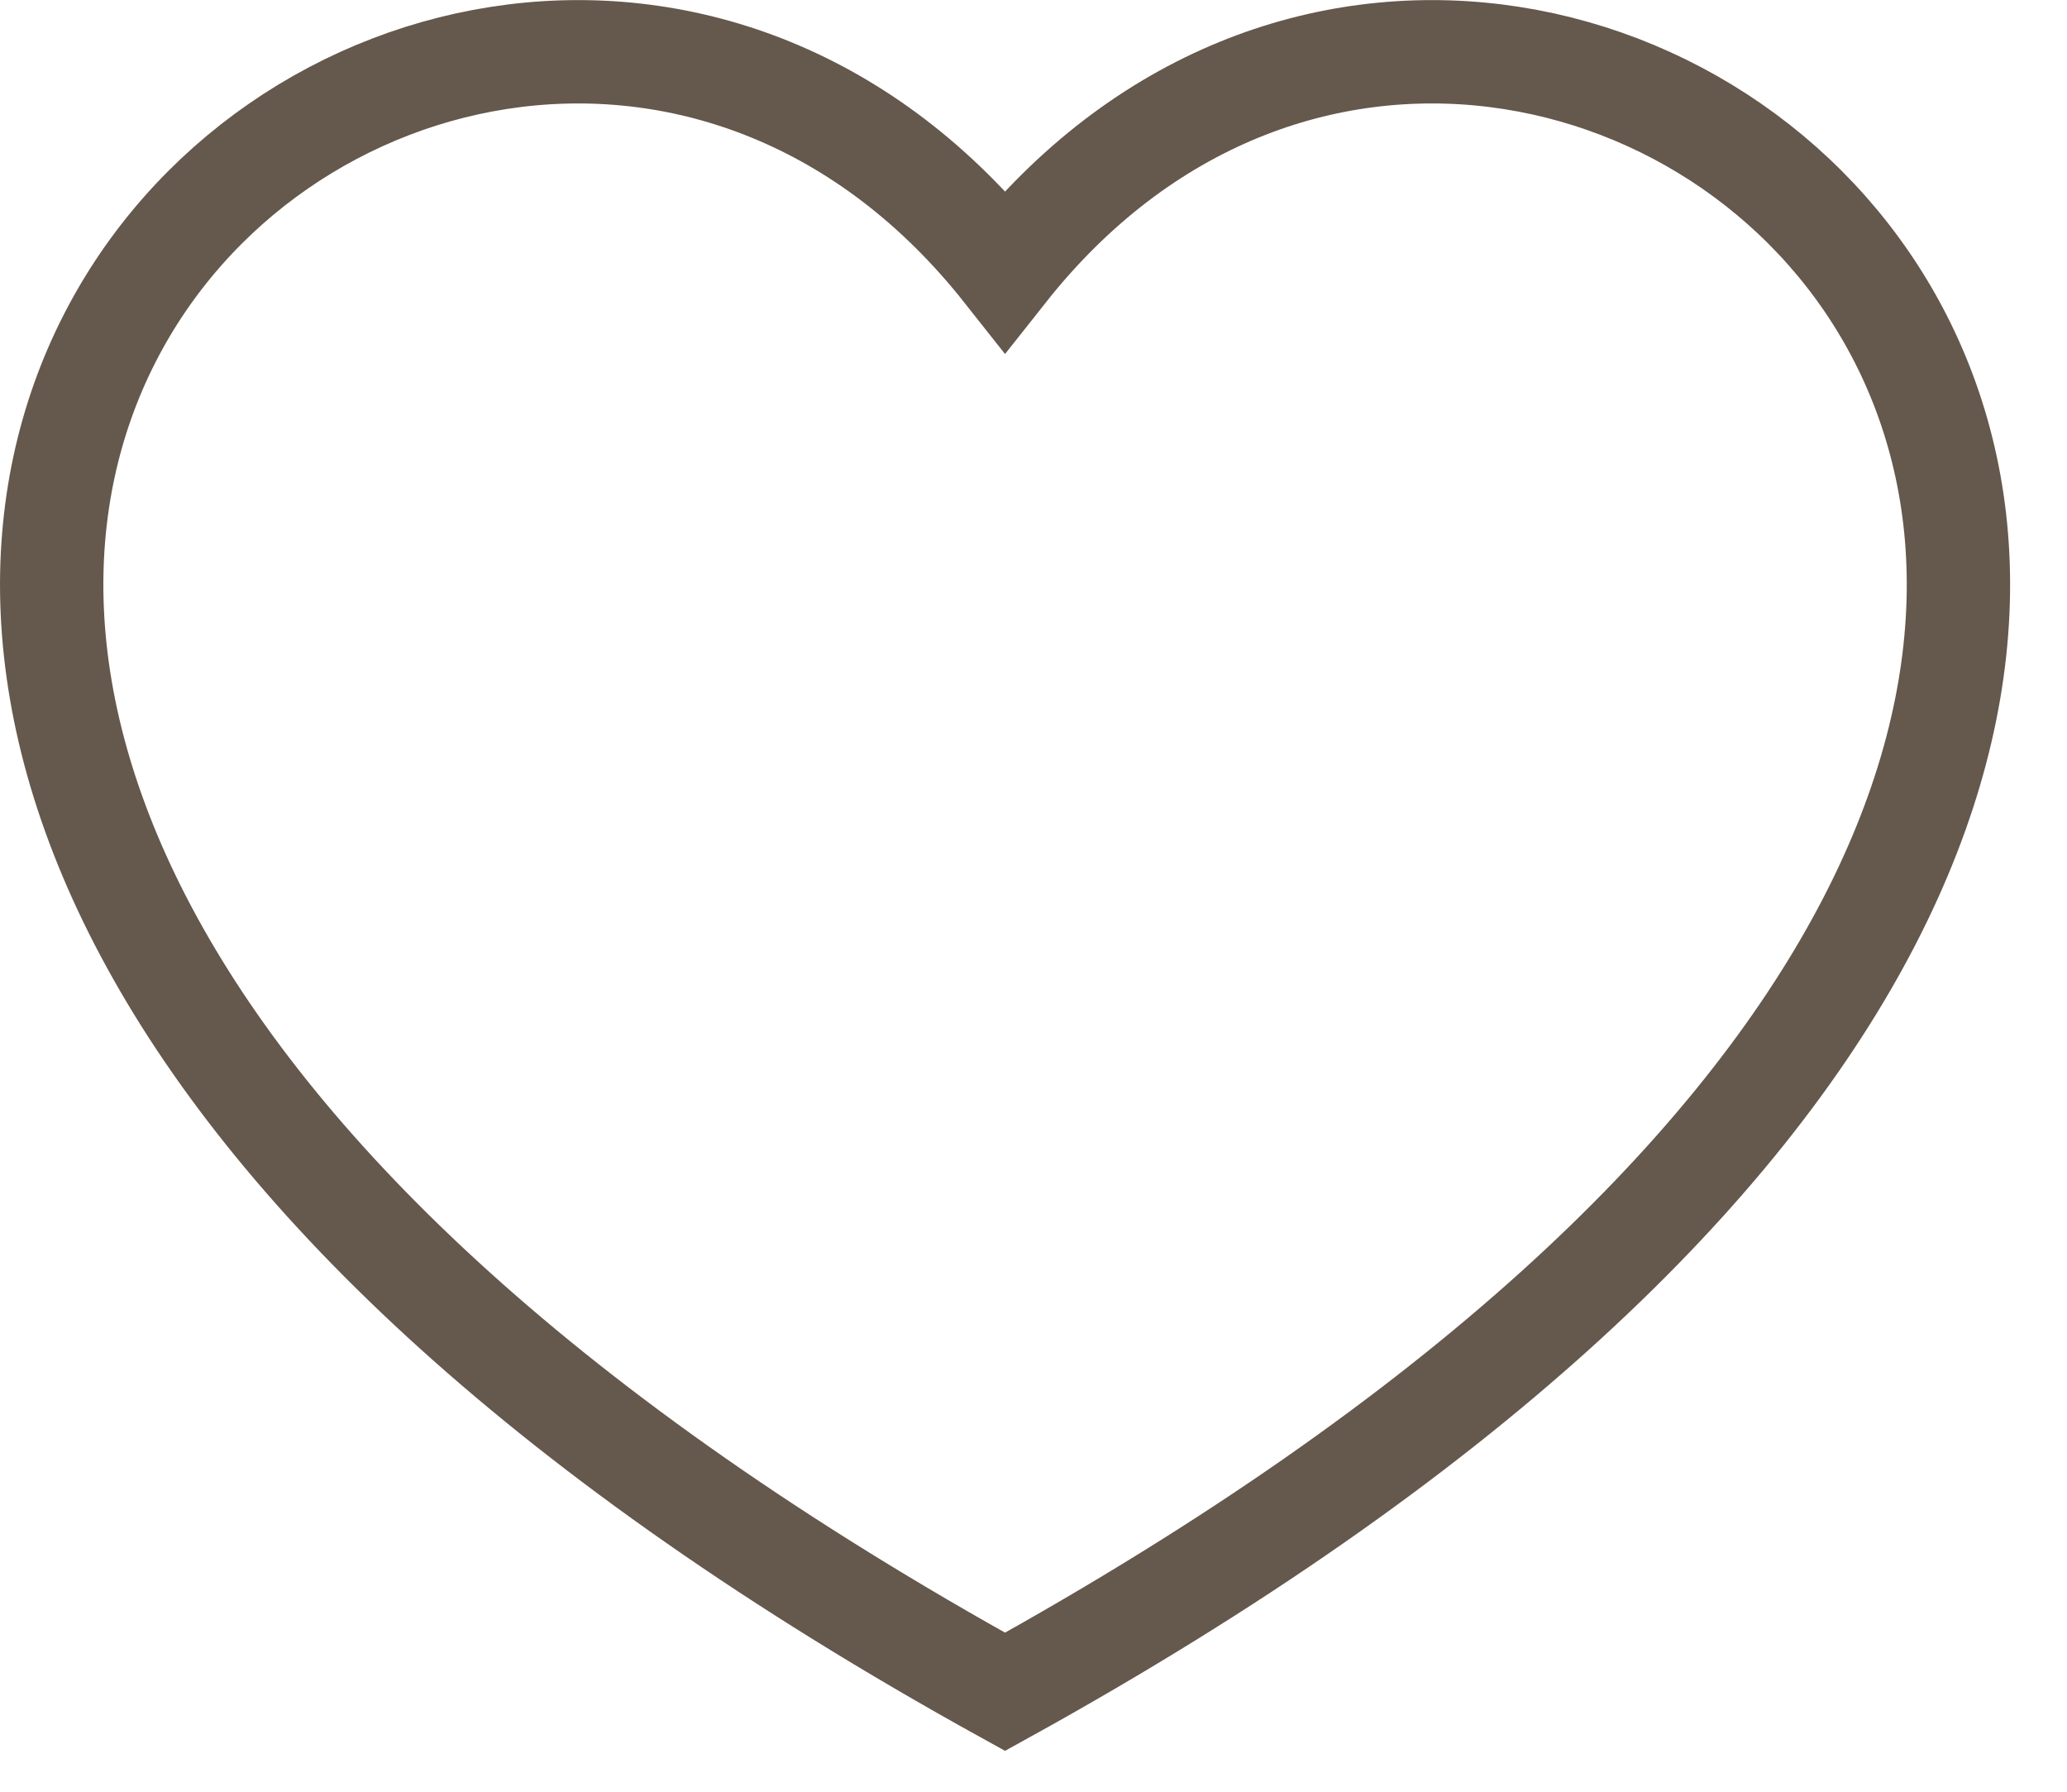
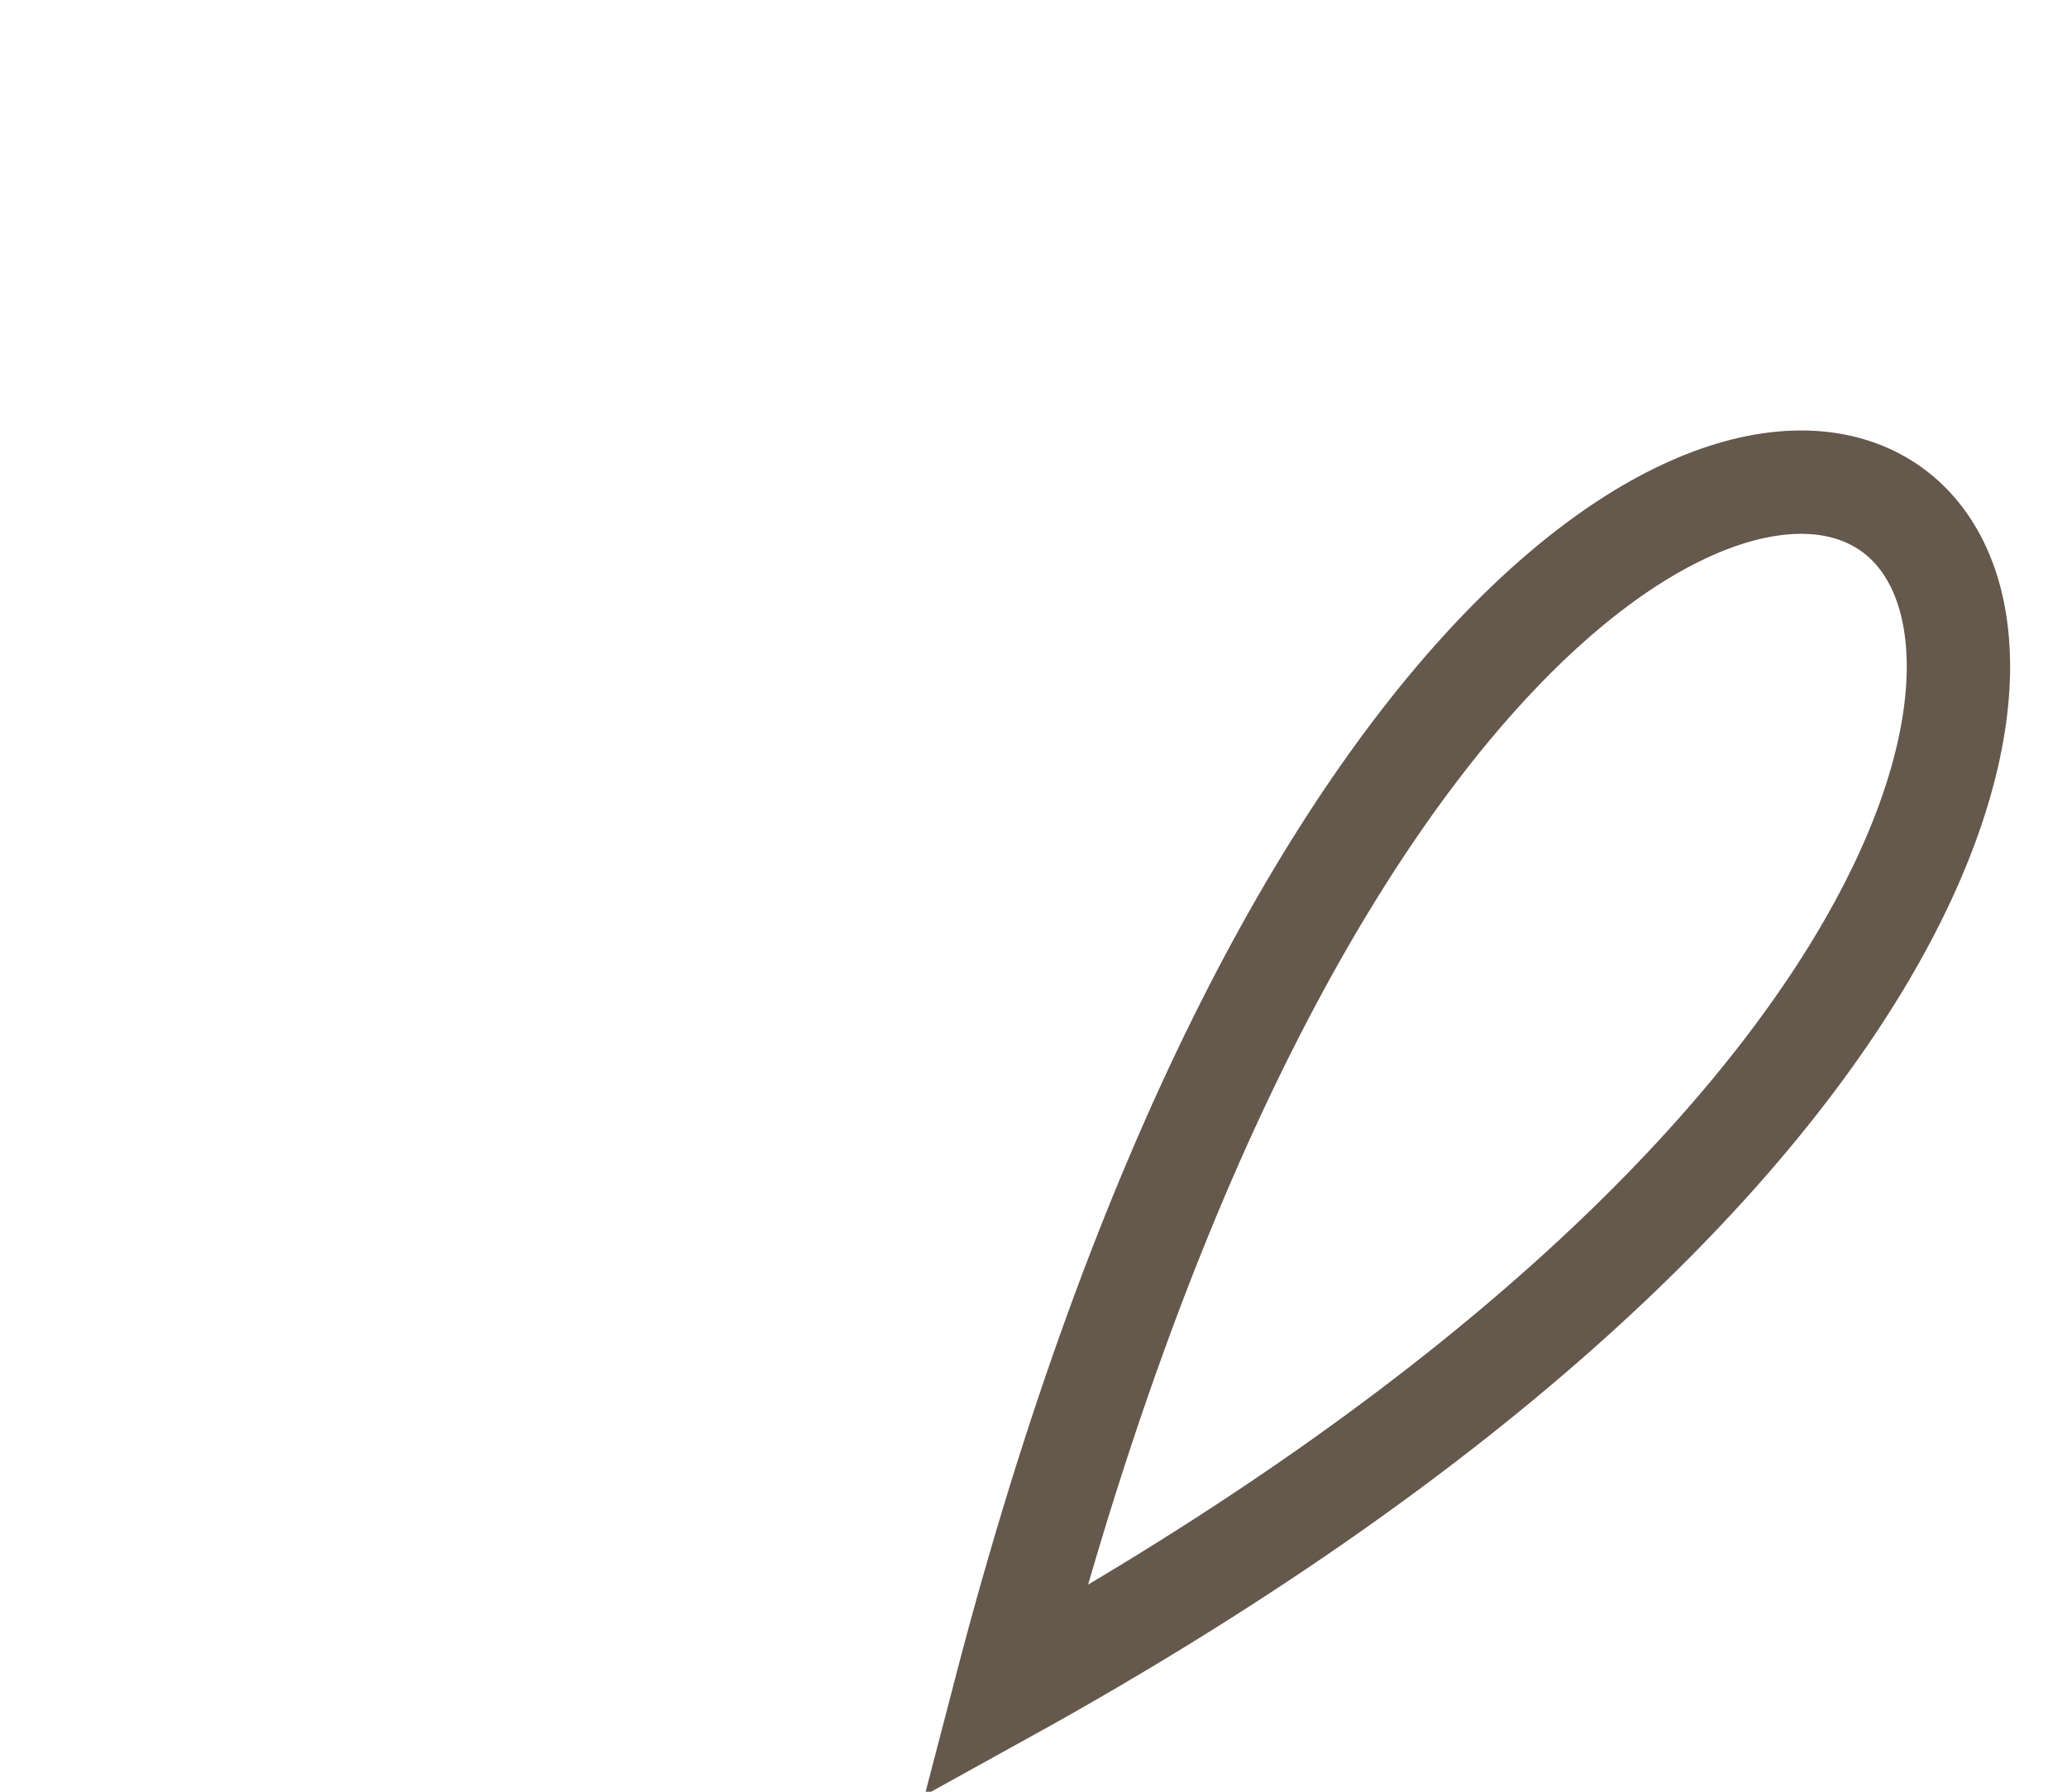
<svg xmlns="http://www.w3.org/2000/svg" width="30" height="26" viewBox="0 0 30 26" fill="none">
-   <path d="M14.587 24.55C-12.079 9.811 6.588 -6.189 14.587 3.928C22.587 -6.189 41.254 9.811 14.587 24.55Z" stroke="#65584C" stroke-width="1.5" />
+   <path d="M14.587 24.55C22.587 -6.189 41.254 9.811 14.587 24.55Z" stroke="#65584C" stroke-width="1.5" />
</svg>